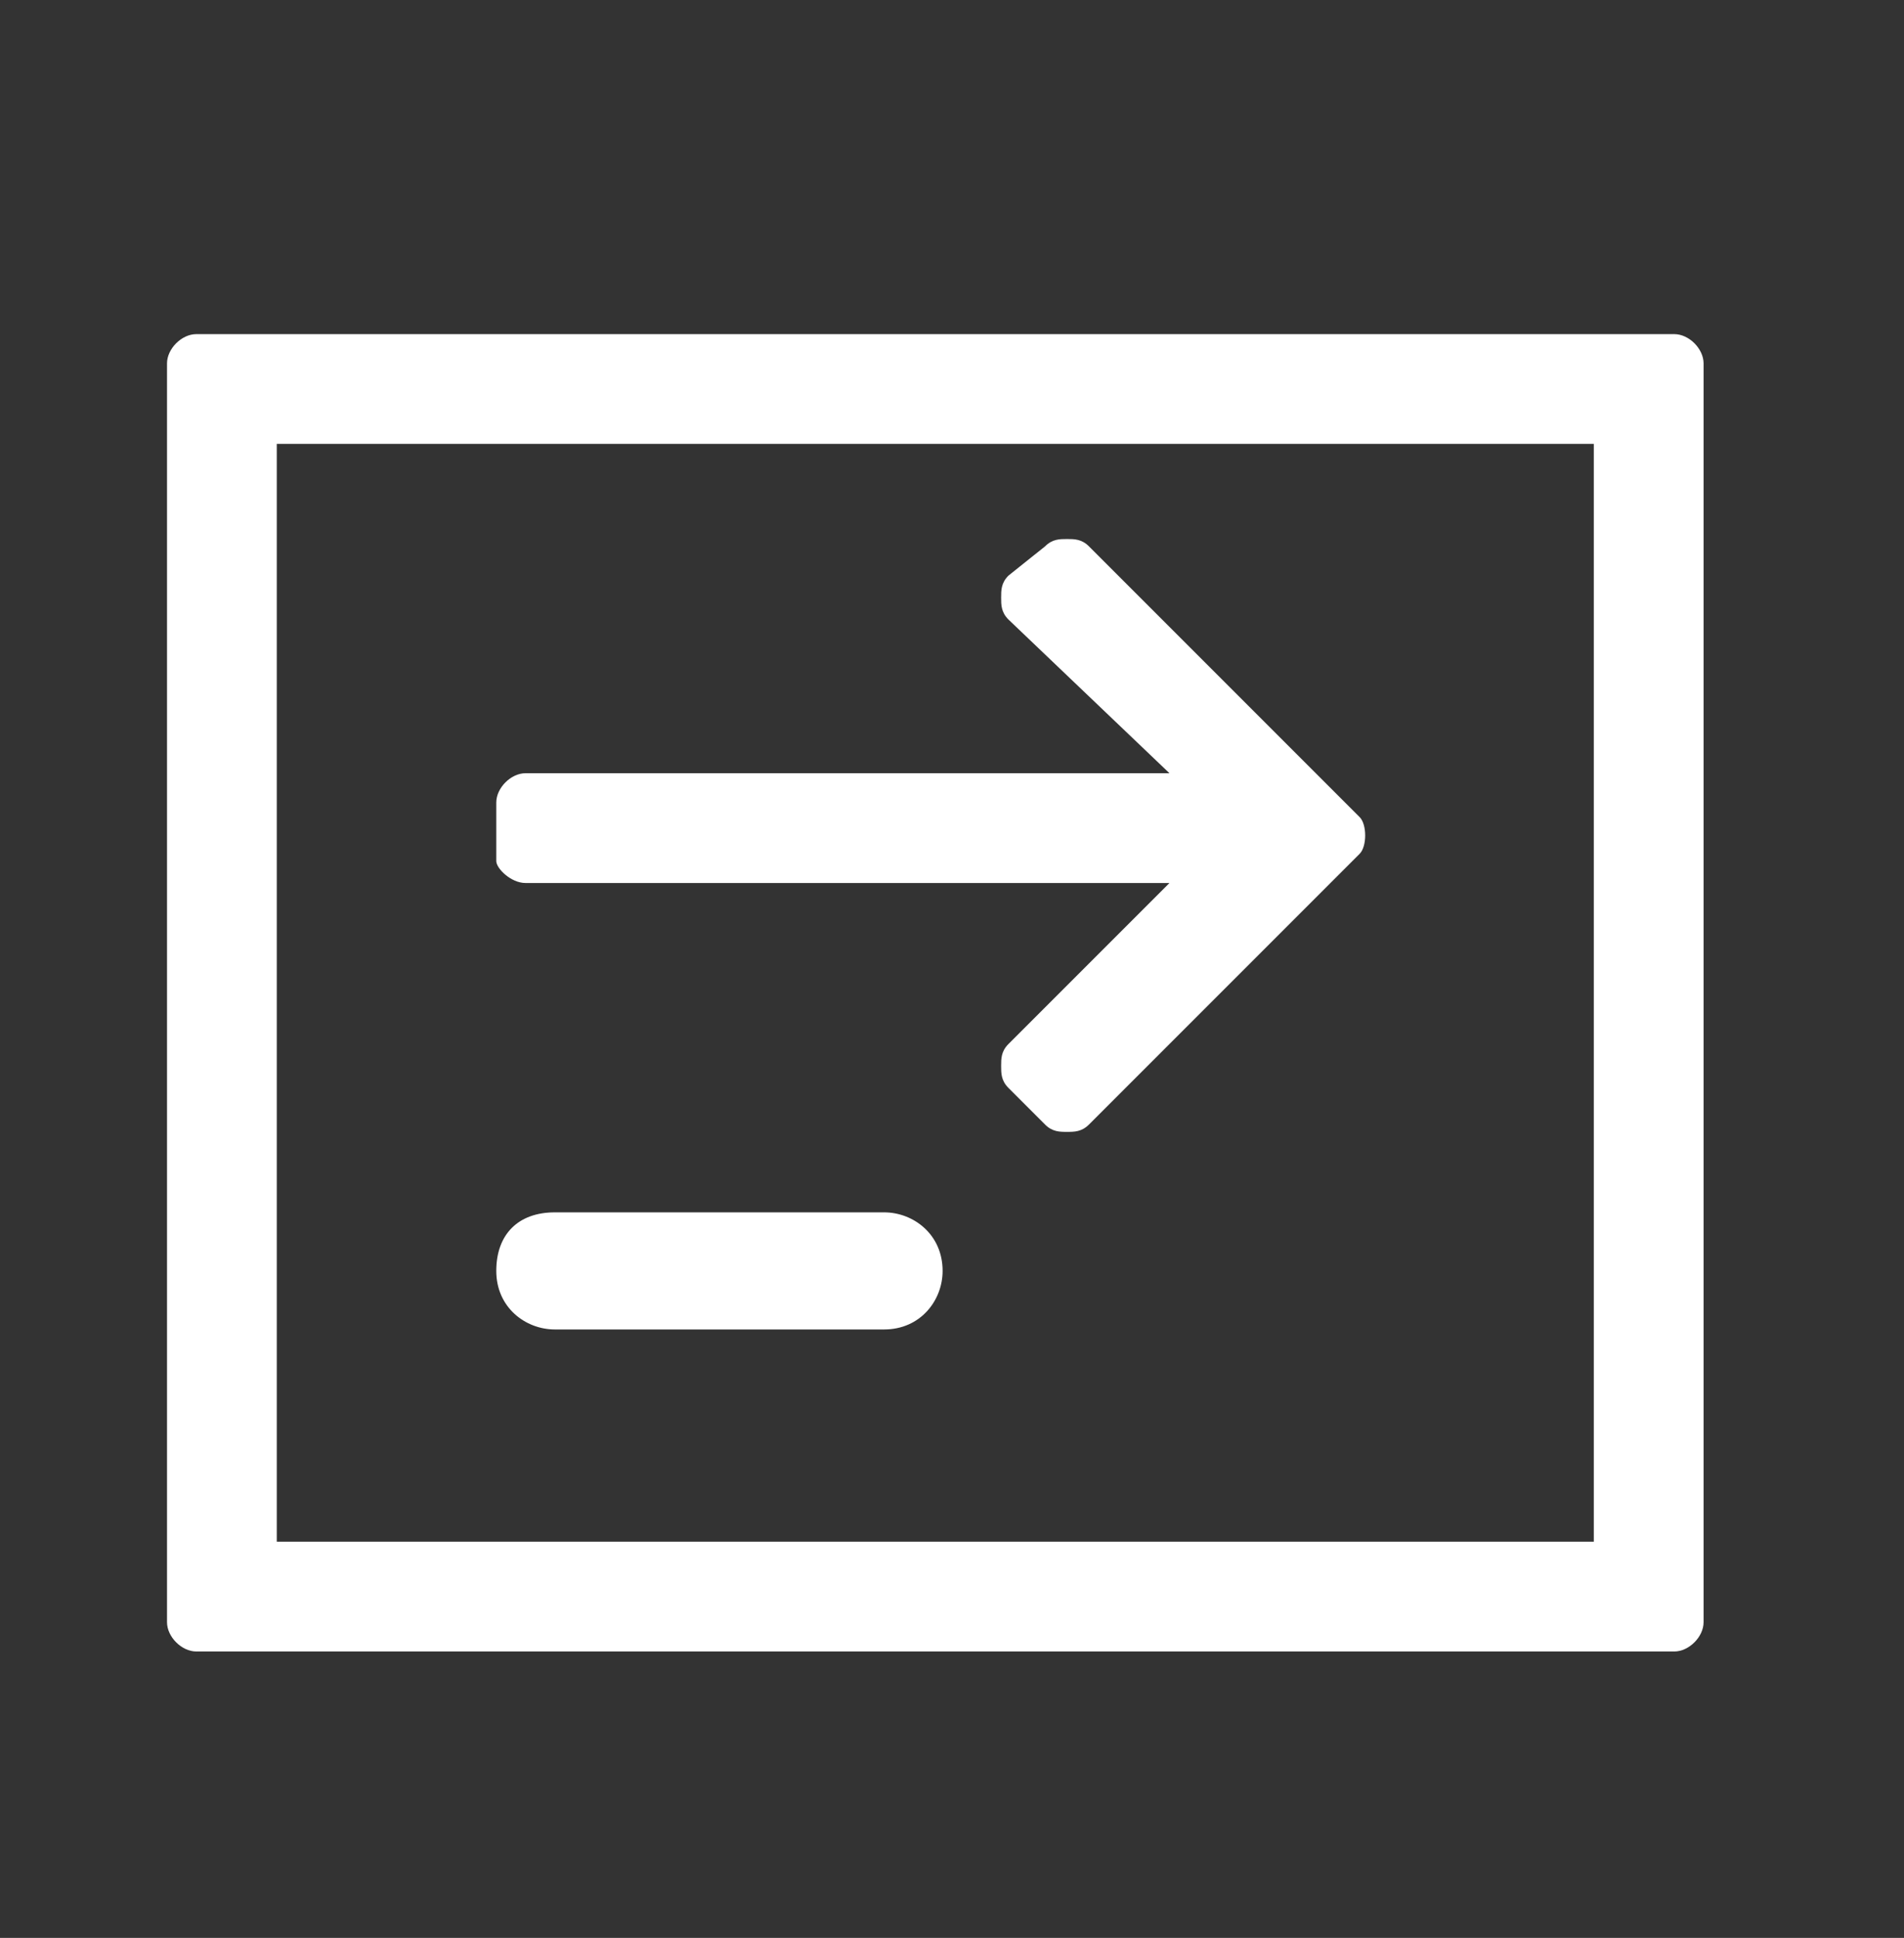
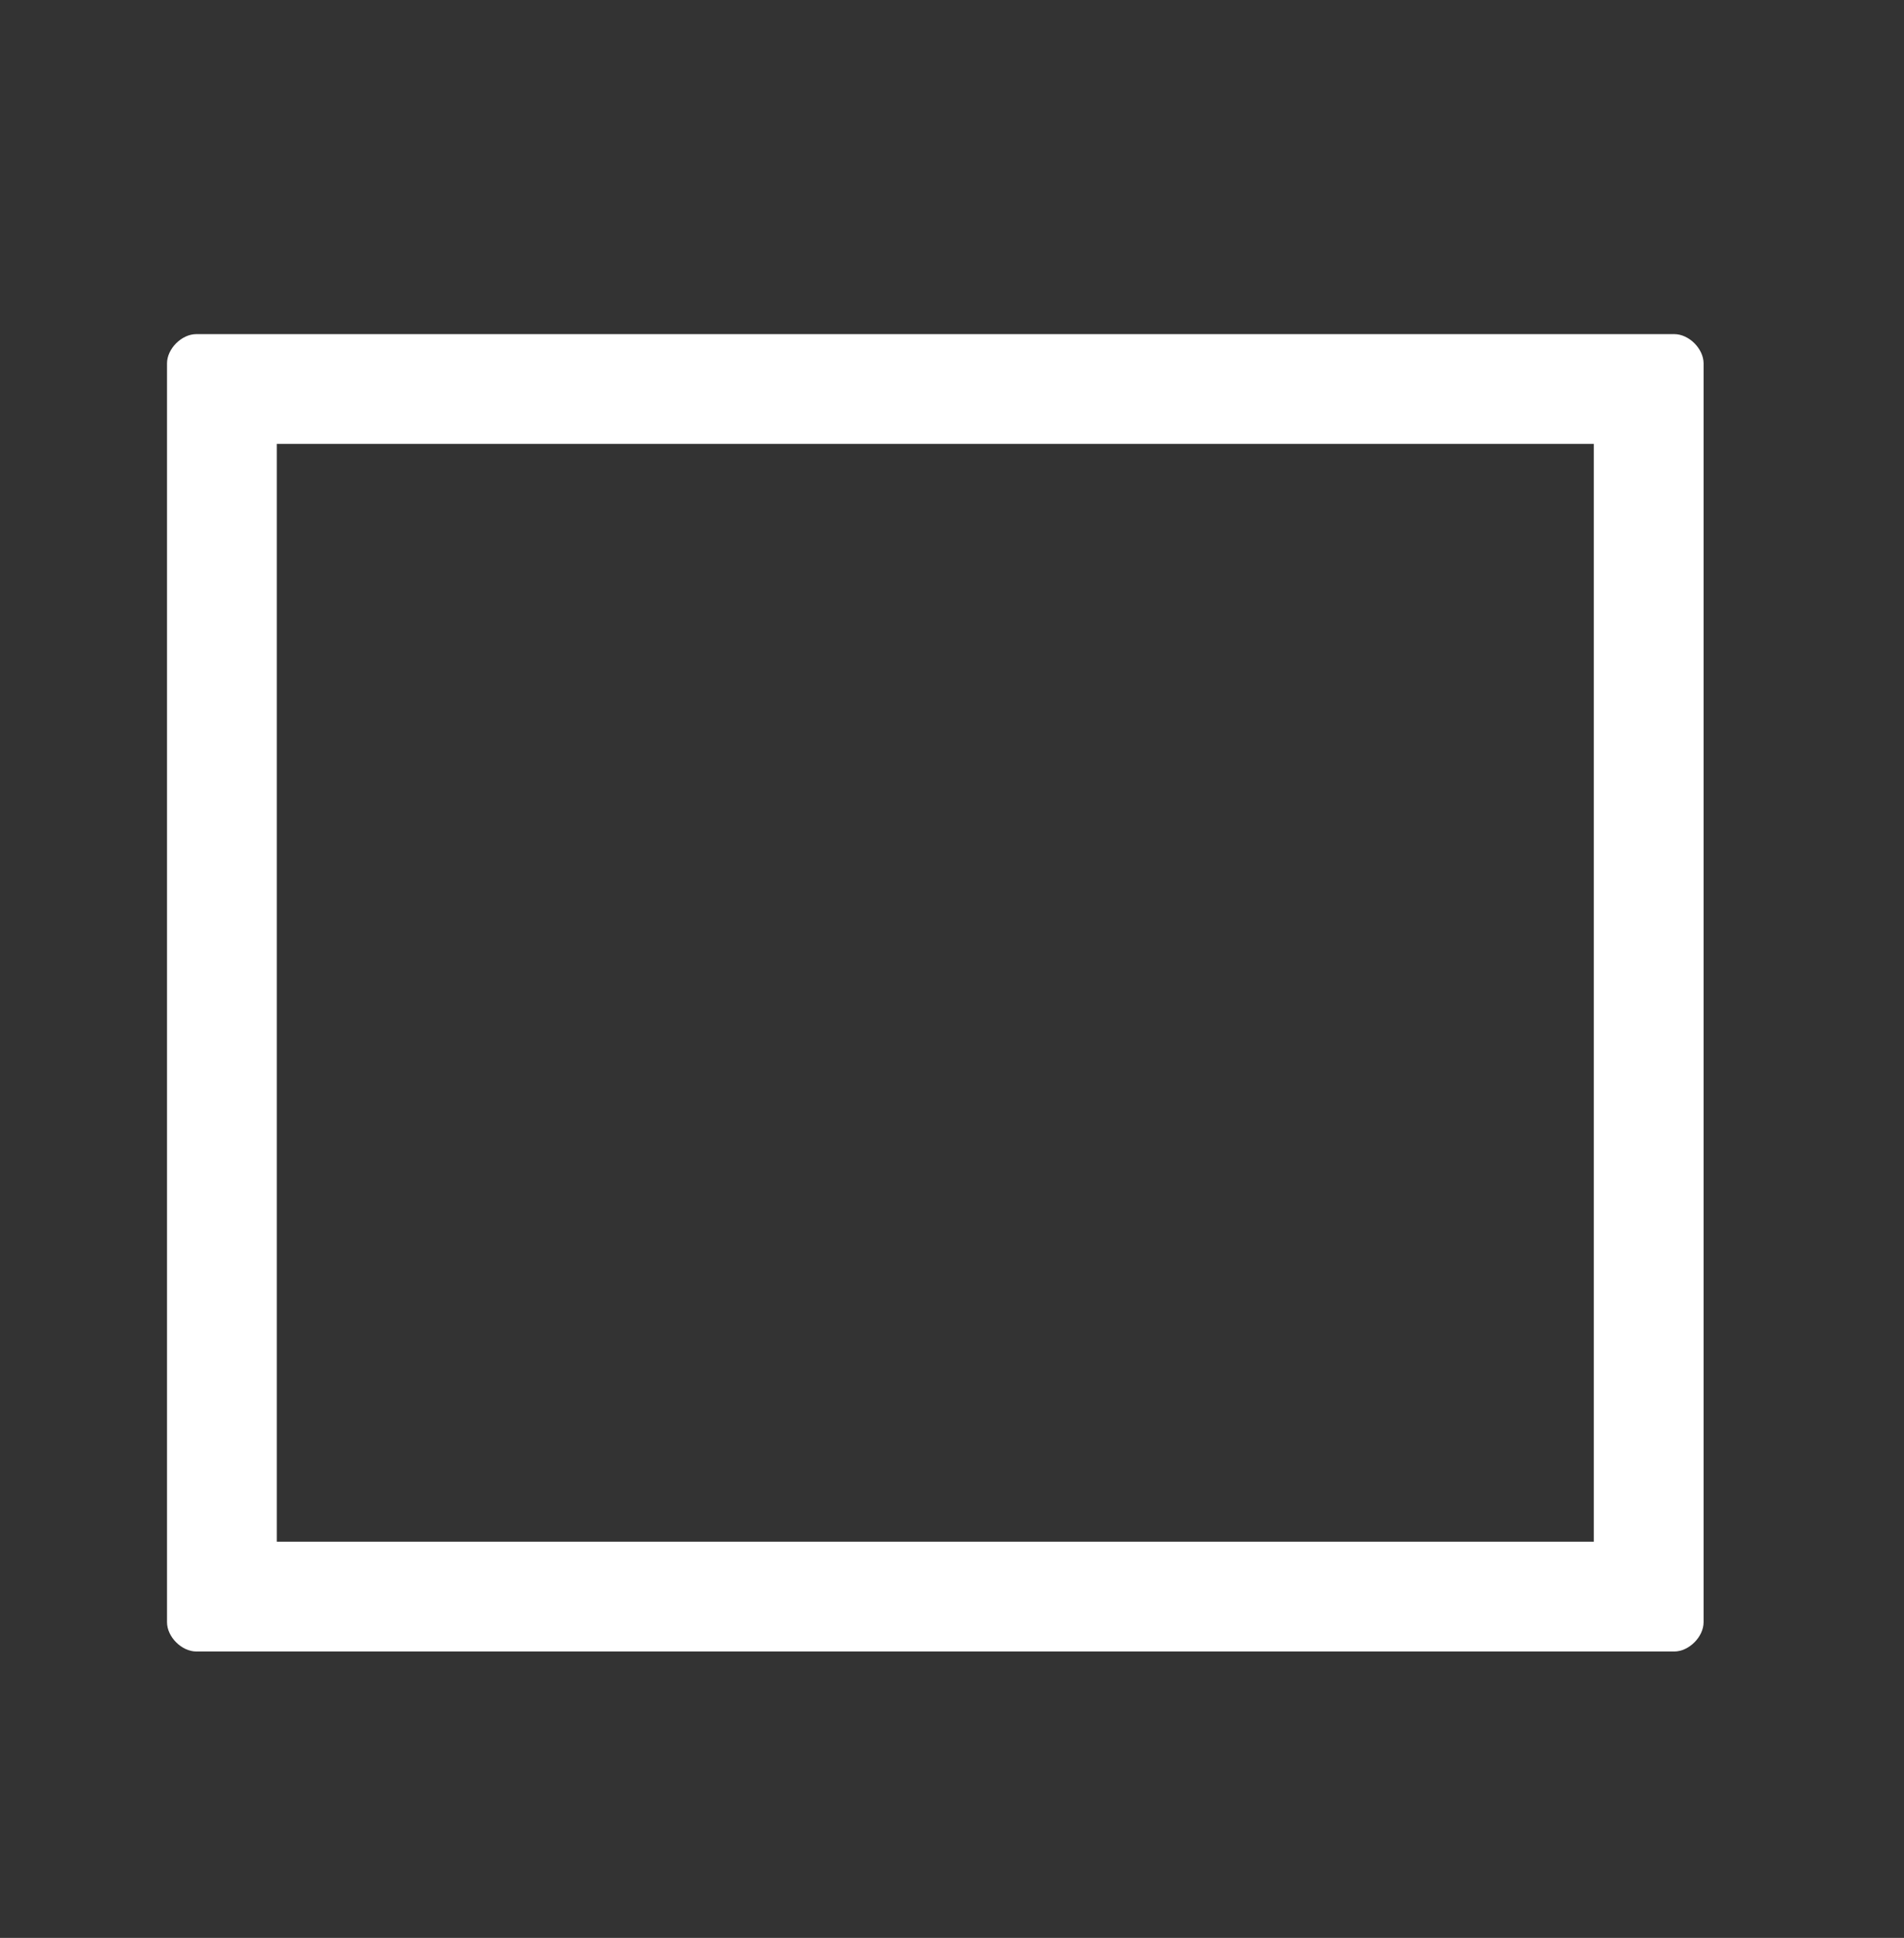
<svg xmlns="http://www.w3.org/2000/svg" width="57px" height="58px" viewBox="0 0 57 58" version="1.1">
  <rect x="0" y="0" width="57" height="58" fill="#333333" stroke="none" />
  <title>自驱力</title>
  <g id="0222v4" stroke="none" stroke-width="1" fill="none" fill-rule="evenodd">
    <g id="首页-默认" transform="translate(-1525, -3839)">
      <g id="编组-13" transform="translate(0, 3240)">
        <g id="自驱力" transform="translate(1525, 599.519)">
          <rect id="矩形" x="0" y="0" width="57" height="57" />
          <path d="M50.124,9.481 L5.876,9.481 C5.438,9.481 5,9.919 5,10.357 L5,48.033 C5,48.471 5.438,48.909 5.876,48.909 L50.124,48.909 C50.562,48.909 51,48.471 51,48.033 L51,10.357 C51,9.919 50.562,9.481 50.124,9.481 Z M47.714,45.623 L8.286,45.623 L8.286,12.766 L47.714,12.766 L47.714,45.623 Z" id="形状" fill="#ffffff" />
-           <path d="M16.61,35.766 L26.467,35.766 C27.343,35.766 28.219,36.423 28.219,37.519 C28.219,38.395 27.562,39.271 26.467,39.271 L16.61,39.271 C15.733,39.271 14.857,38.614 14.857,37.519 C14.857,36.423 15.514,35.766 16.61,35.766 Z M15.733,25.909 L35.01,25.909 L30.19,30.728 C29.971,30.947 29.971,31.166 29.971,31.385 C29.971,31.604 29.971,31.823 30.19,32.042 L31.286,33.138 C31.505,33.357 31.724,33.357 31.943,33.357 C32.162,33.357 32.381,33.357 32.6,33.138 L40.705,25.033 C40.924,24.814 40.924,24.157 40.705,23.938 L32.6,15.833 C32.381,15.614 32.162,15.614 31.943,15.614 C31.724,15.614 31.505,15.614 31.286,15.833 L30.19,16.709 C29.971,16.928 29.971,17.147 29.971,17.366 C29.971,17.585 29.971,17.804 30.19,18.023 L35.01,22.623 L15.733,22.623 C15.295,22.623 14.857,23.062 14.857,23.5 L14.857,25.252 C14.857,25.471 15.295,25.909 15.733,25.909 Z" id="形状" fill="#ffffff" />
        </g>
      </g>
    </g>
  </g>
</svg>